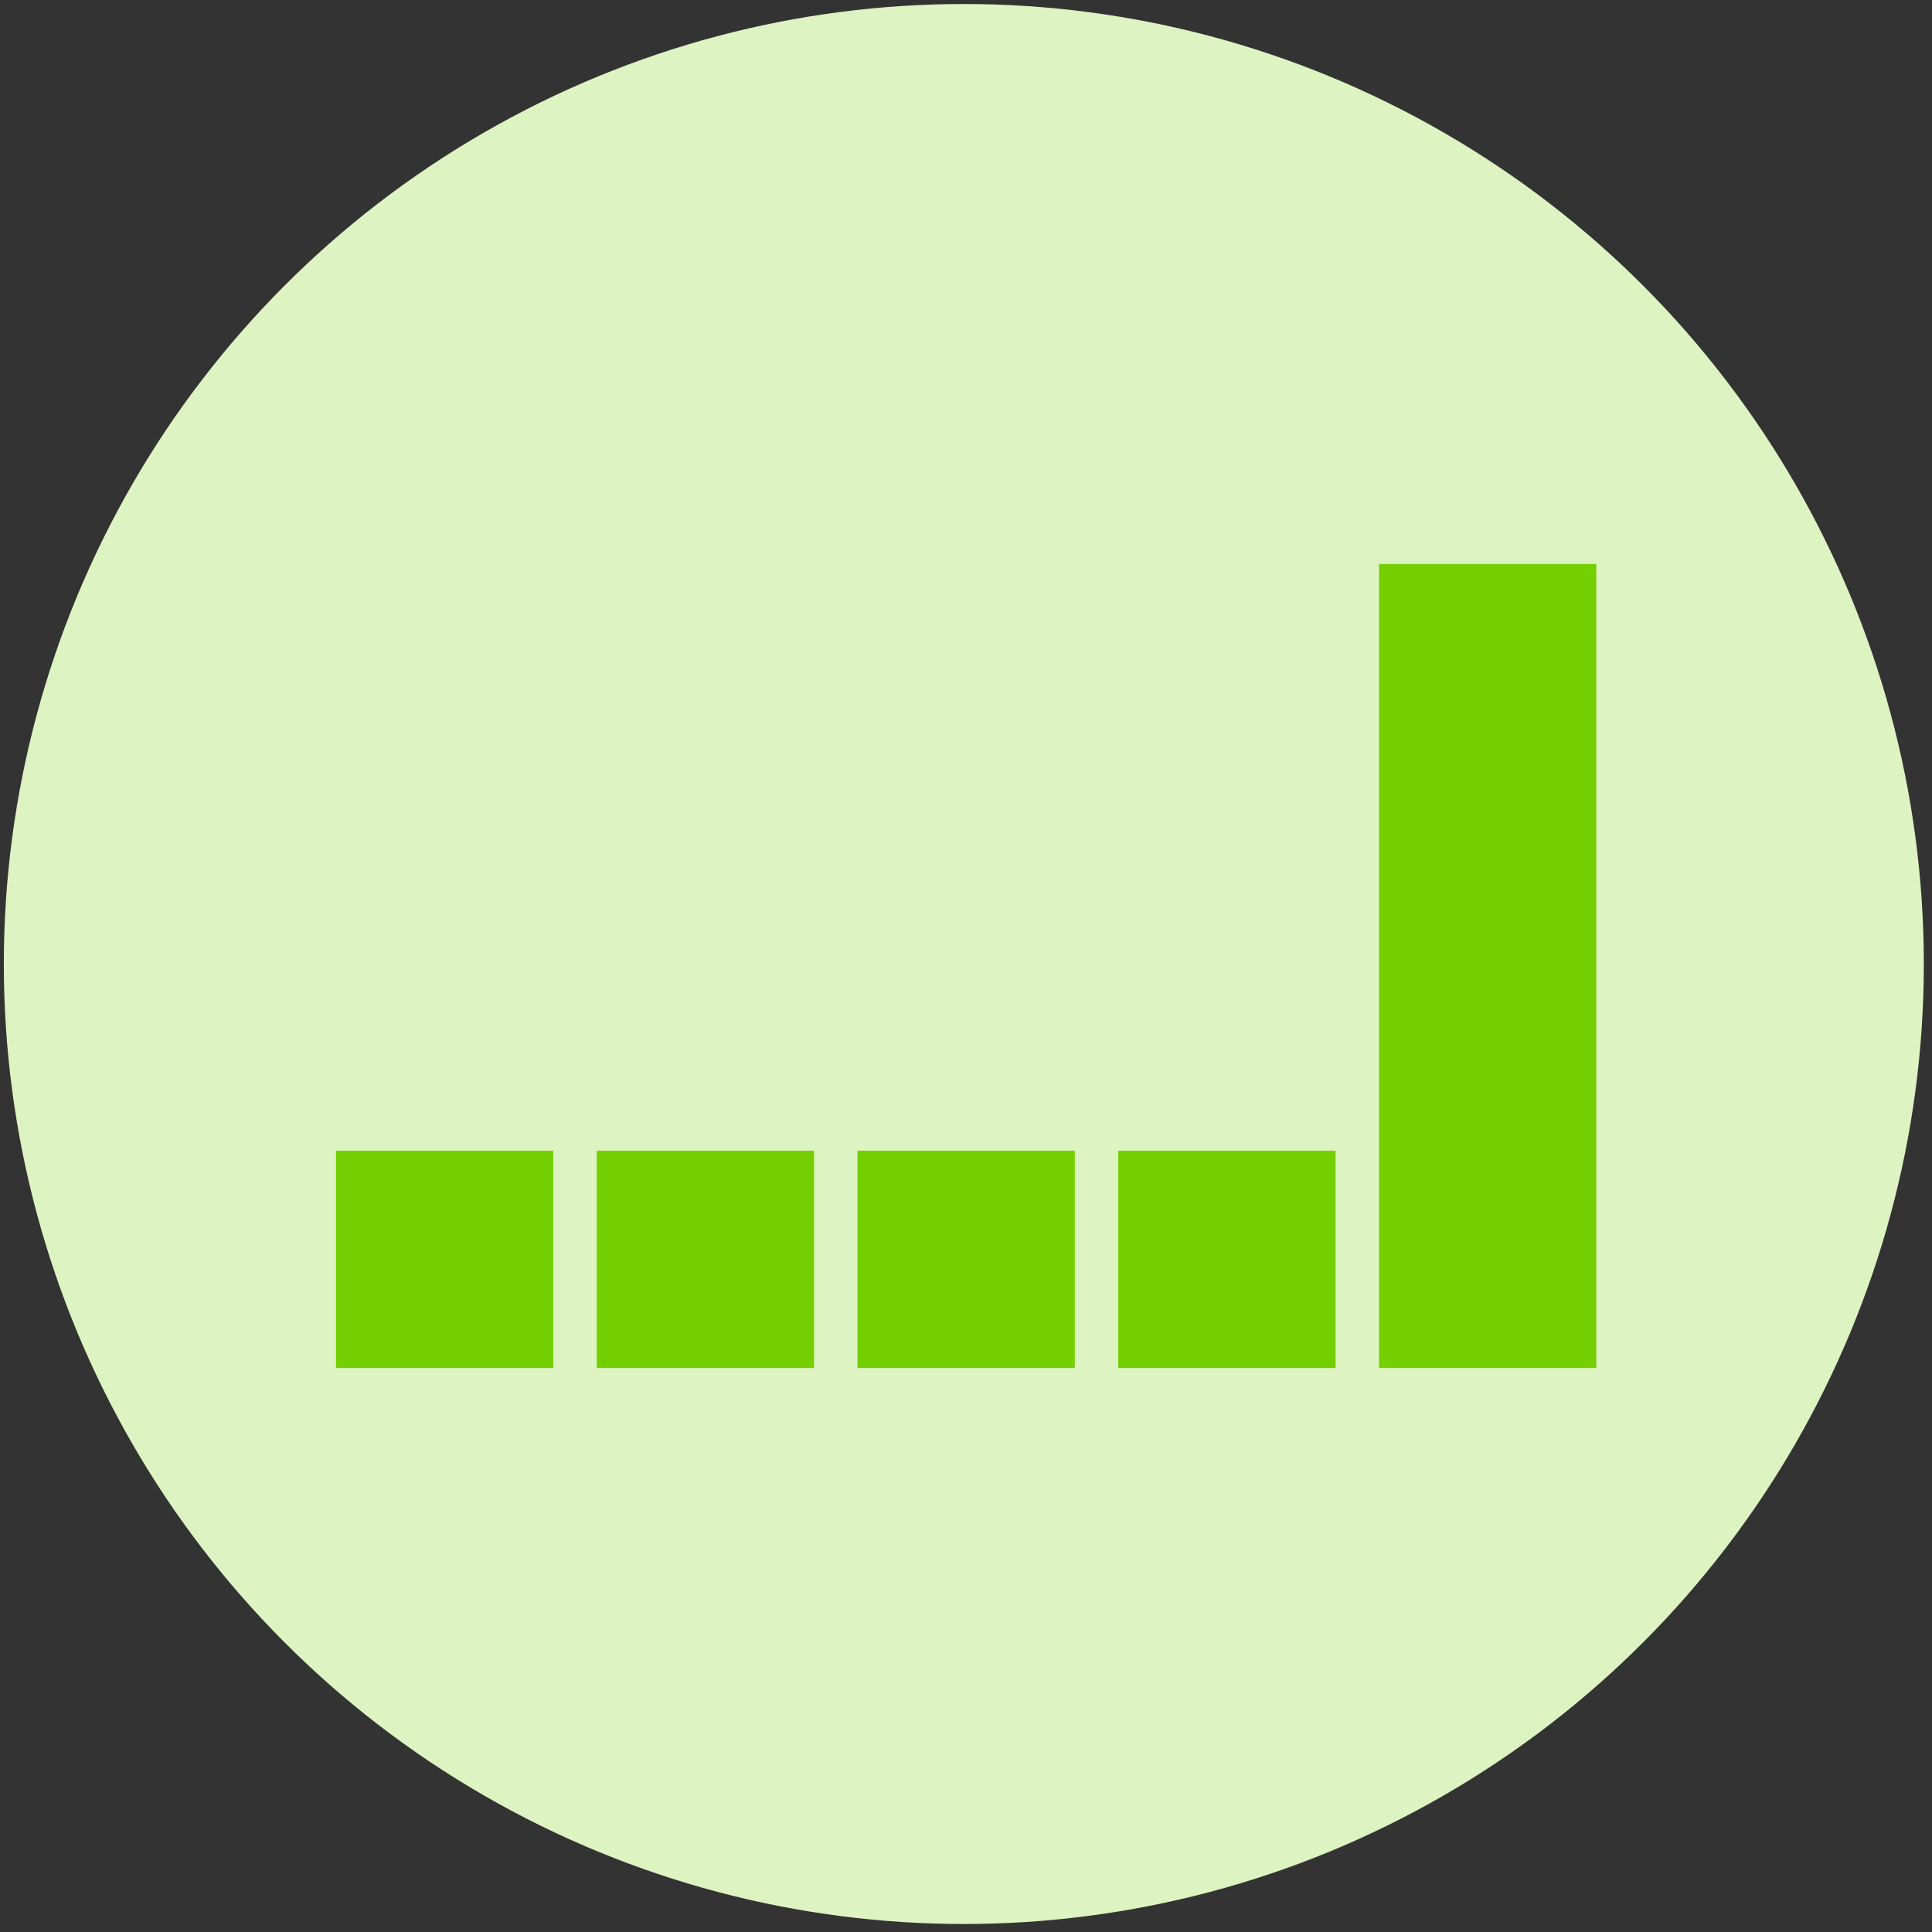
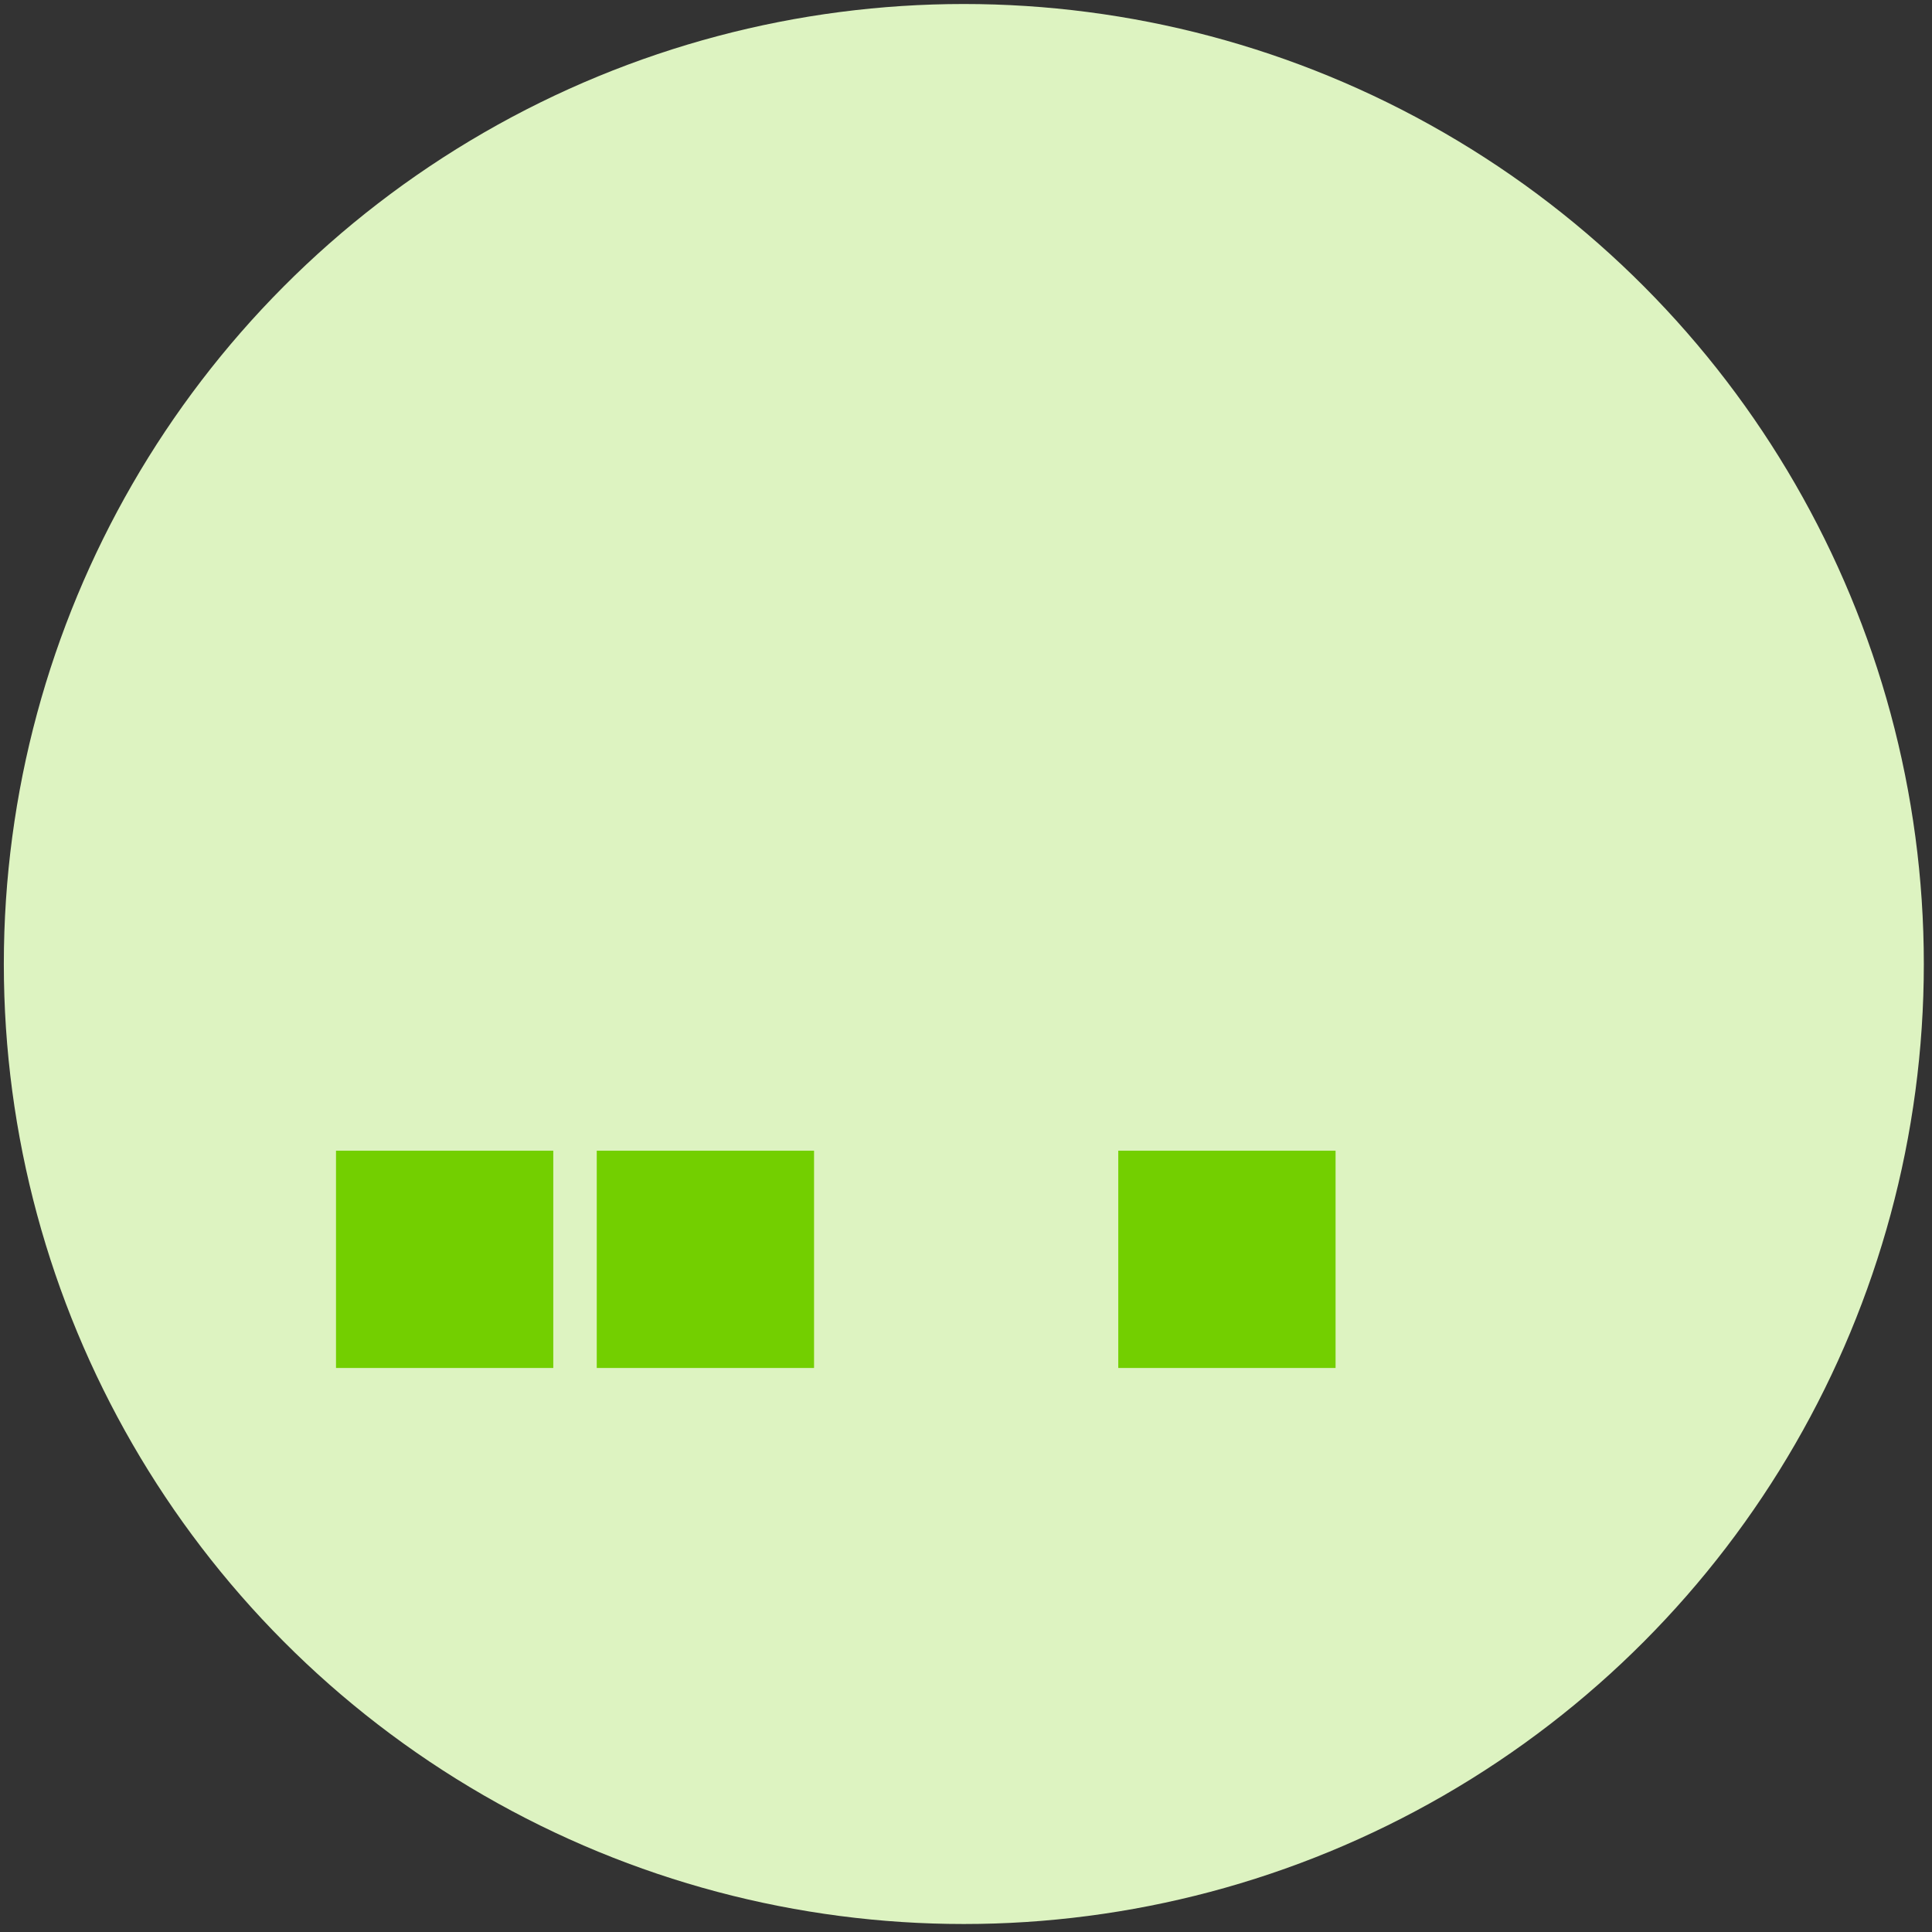
<svg xmlns="http://www.w3.org/2000/svg" width="161" height="161" viewBox="0 0 161 161" fill="none">
  <rect x="0" y="0" width="161" height="161" fill="#333333" stroke="none" />
  <circle cx="80.319" cy="80.334" r="80" fill="#DDF3C1" />
  <rect x="29.811" y="97.701" width="14.486" height="14.486" fill="#73CF00" stroke="#73CF00" stroke-width="3.622" />
  <rect x="51.54" y="97.701" width="14.486" height="14.486" fill="#73CF00" stroke="#73CF00" stroke-width="3.622" />
-   <rect x="73.27" y="97.701" width="14.486" height="14.486" fill="#73CF00" stroke="#73CF00" stroke-width="3.622" />
  <rect x="95" y="97.701" width="14.486" height="14.486" fill="#73CF00" stroke="#73CF00" stroke-width="3.622" />
-   <rect x="116.73" y="48.811" width="14.486" height="63.378" fill="#73CF00" stroke="#73CF00" stroke-width="3.622" />
</svg>